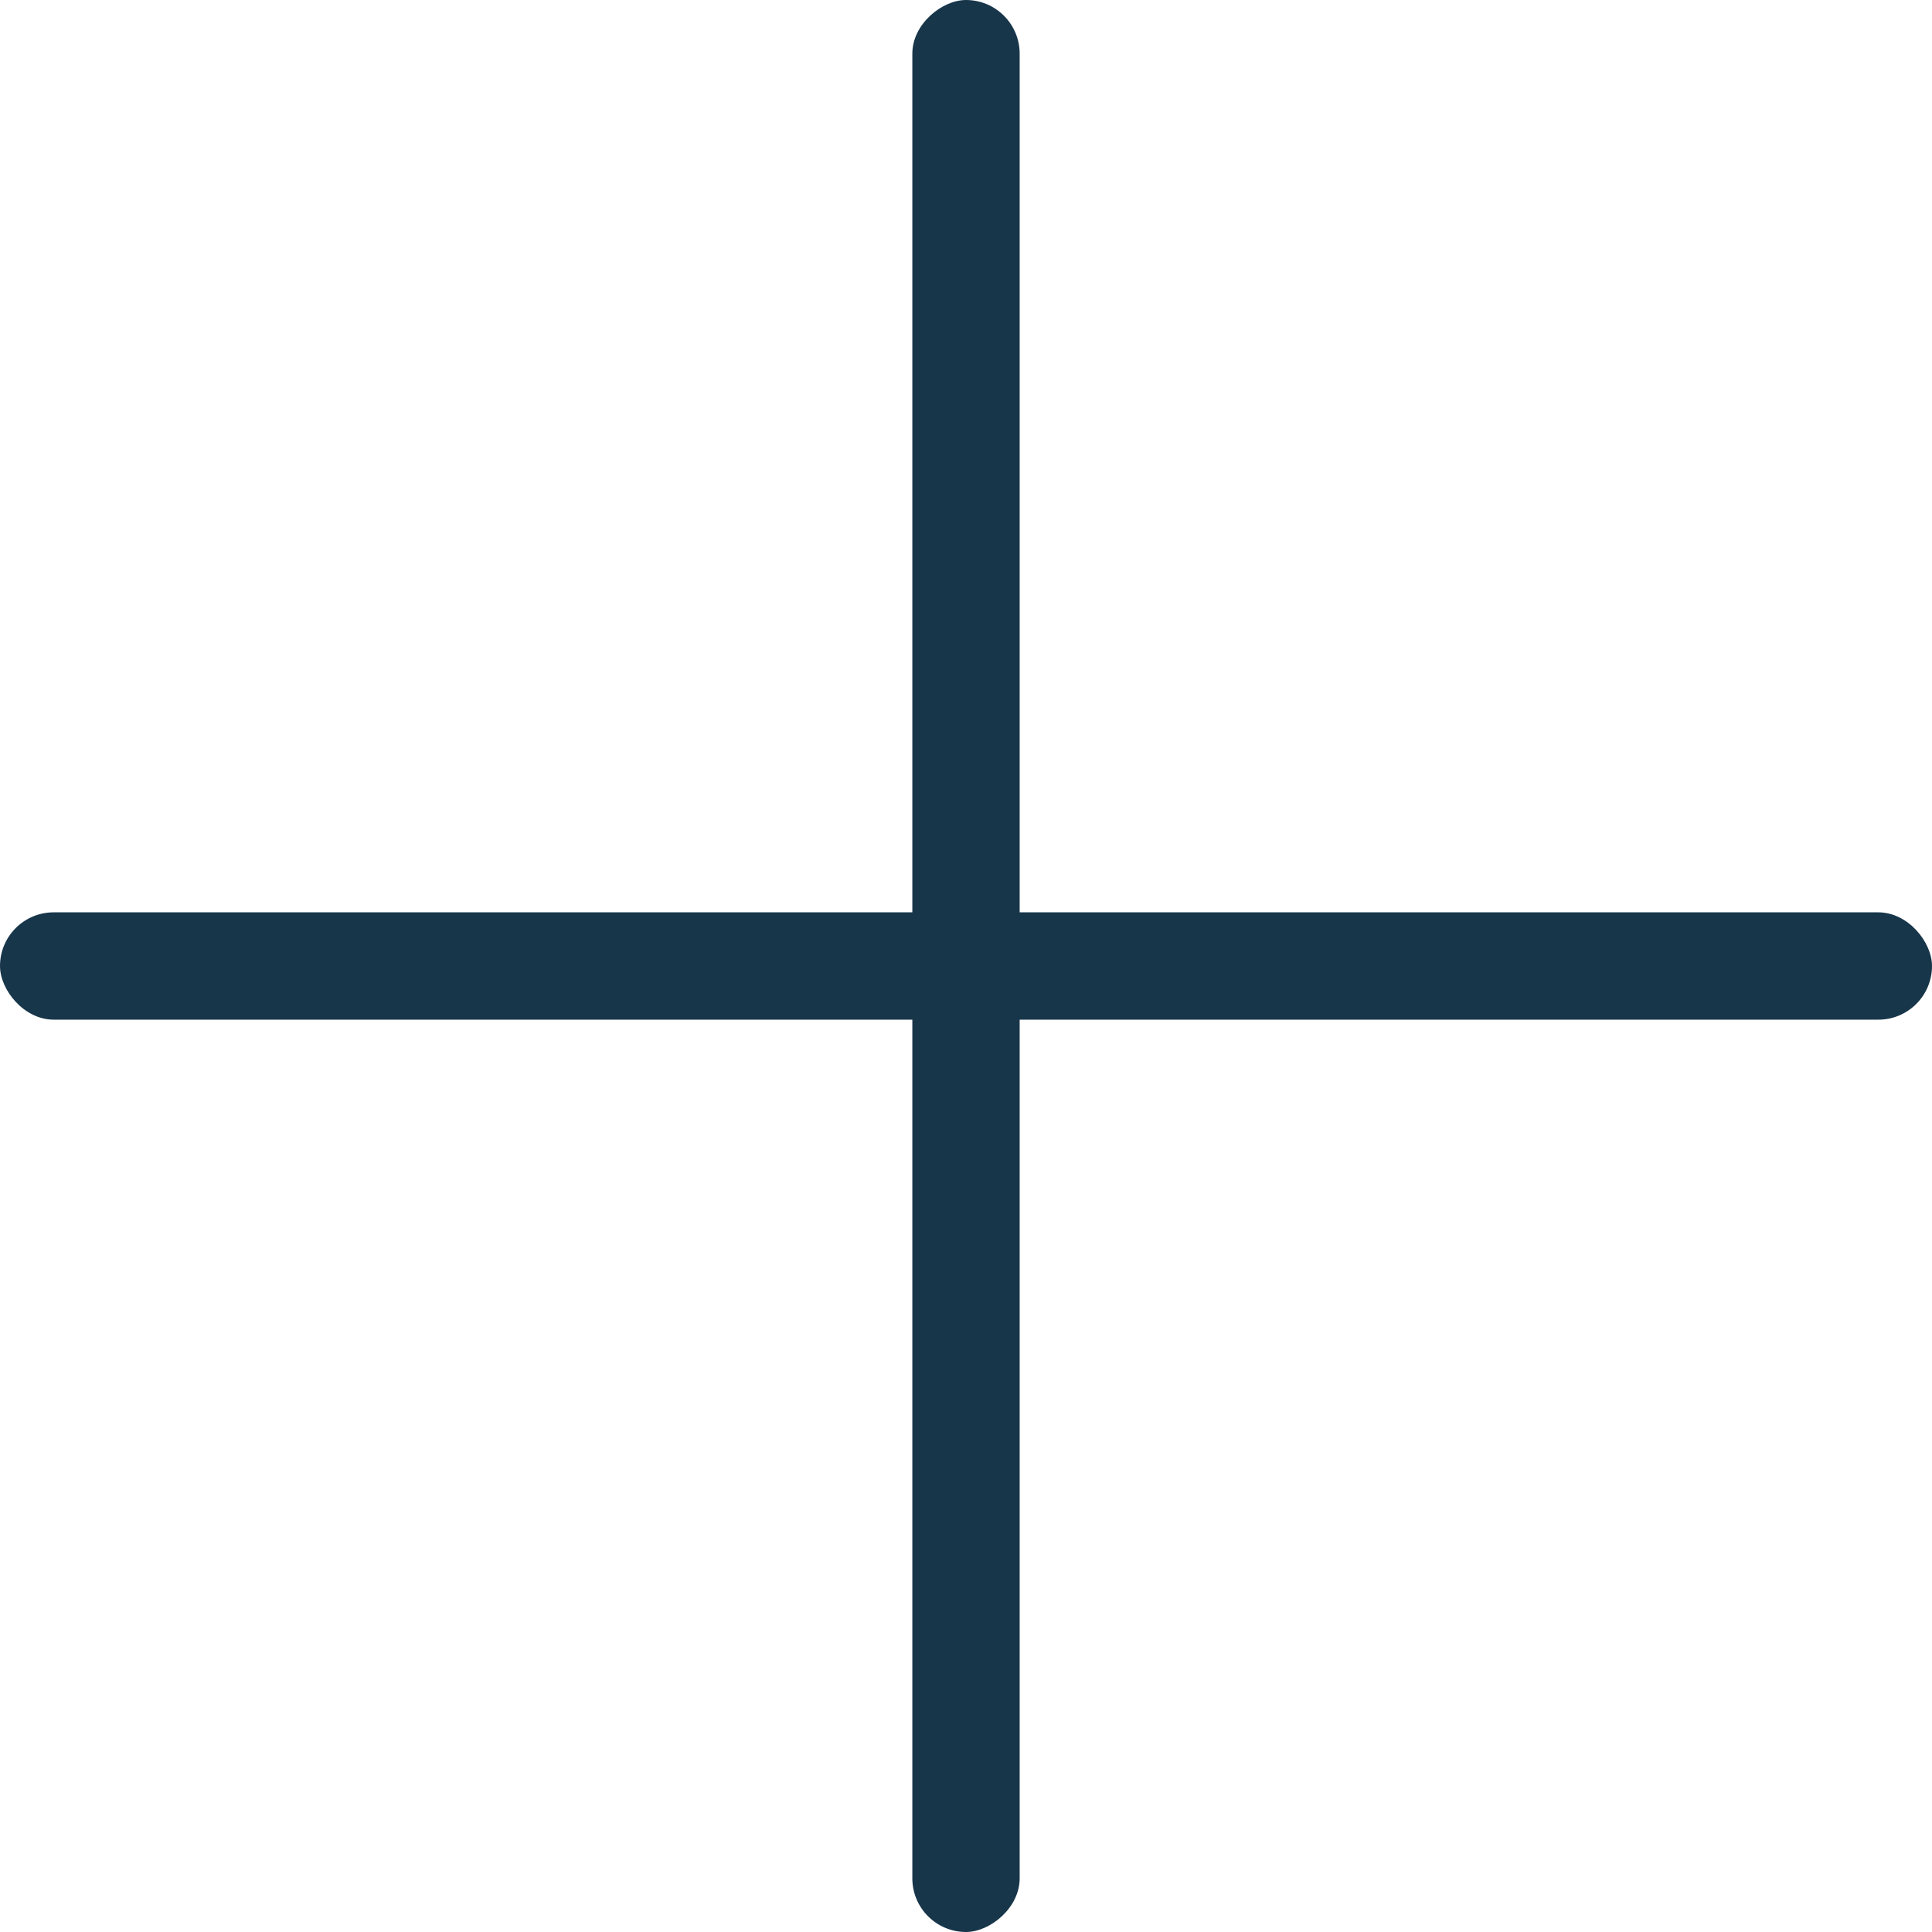
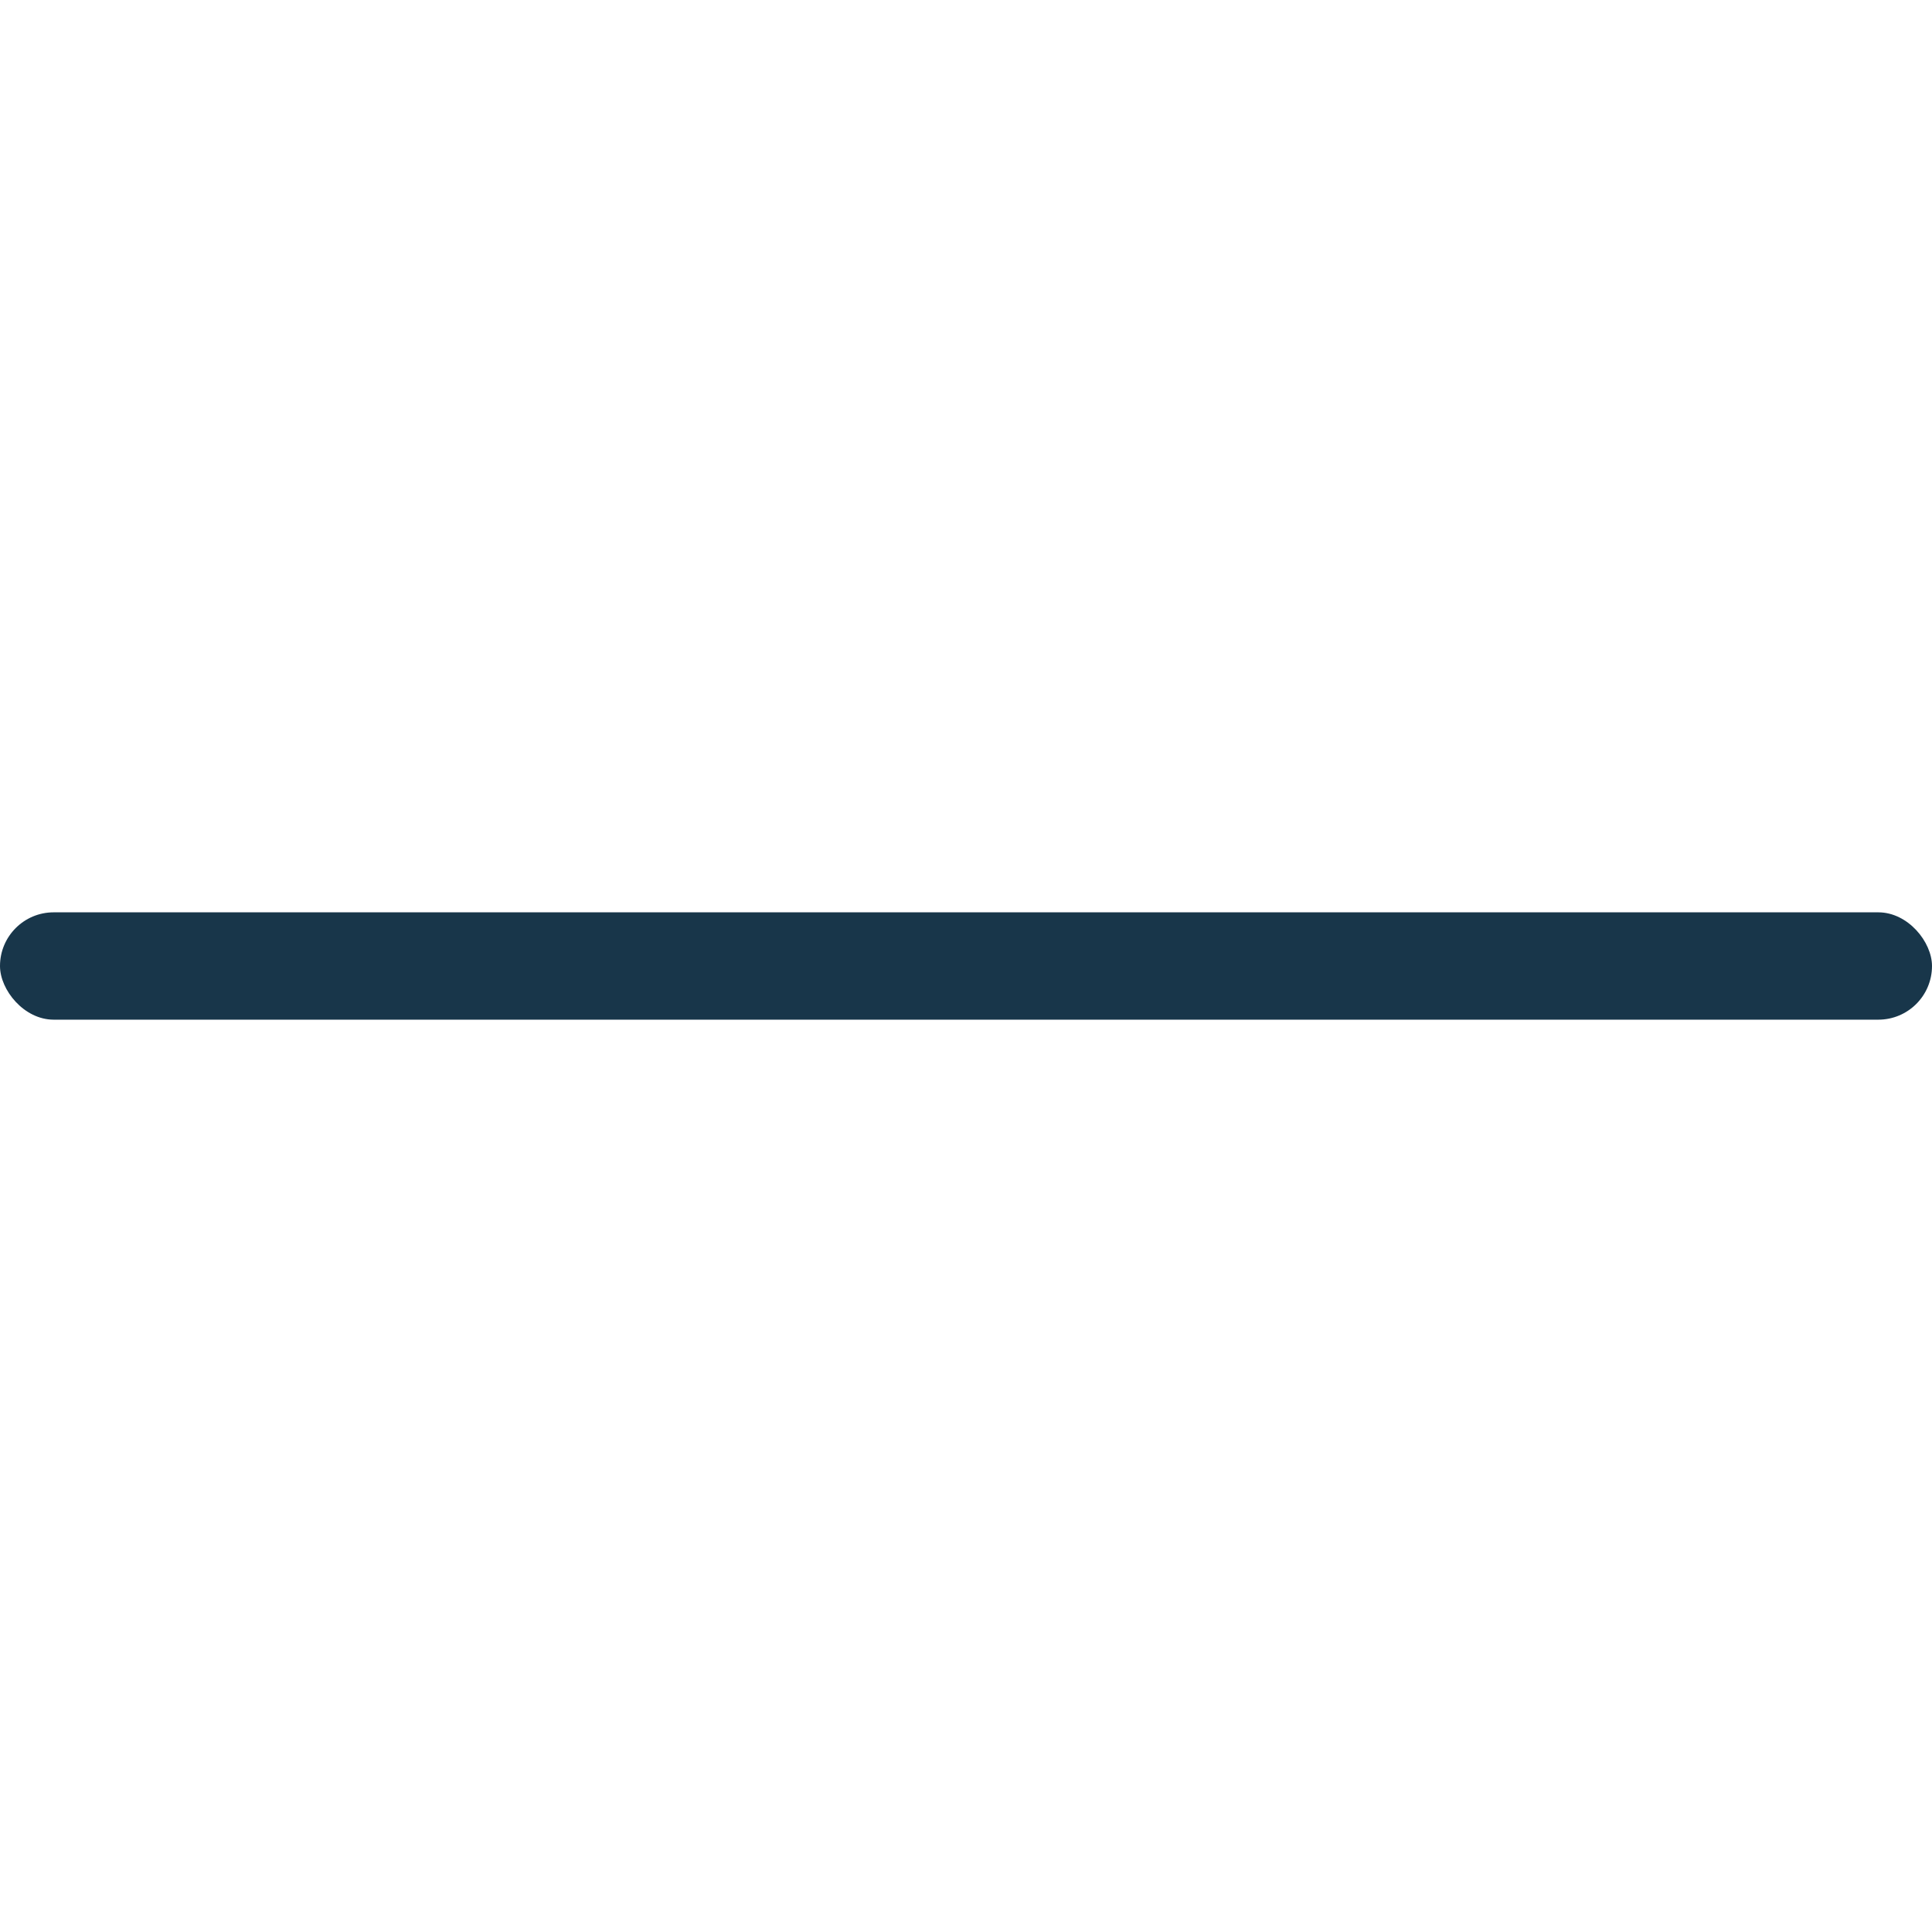
<svg xmlns="http://www.w3.org/2000/svg" id="_Шар_1" data-name="Шар_1" viewBox="0 0 18 18">
  <defs>
    <style>
      .cls-1 {
        fill: #18364a;
      }
    </style>
  </defs>
-   <rect class="cls-1" x="0" y="8.5" width="18" height="1" rx=".5" ry=".5" transform="translate(18 0) rotate(90)" />
  <rect class="cls-1" x="0" y="8.5" width="18" height="1" rx=".5" ry=".5" transform="translate(18 18) rotate(-180)" />
</svg>